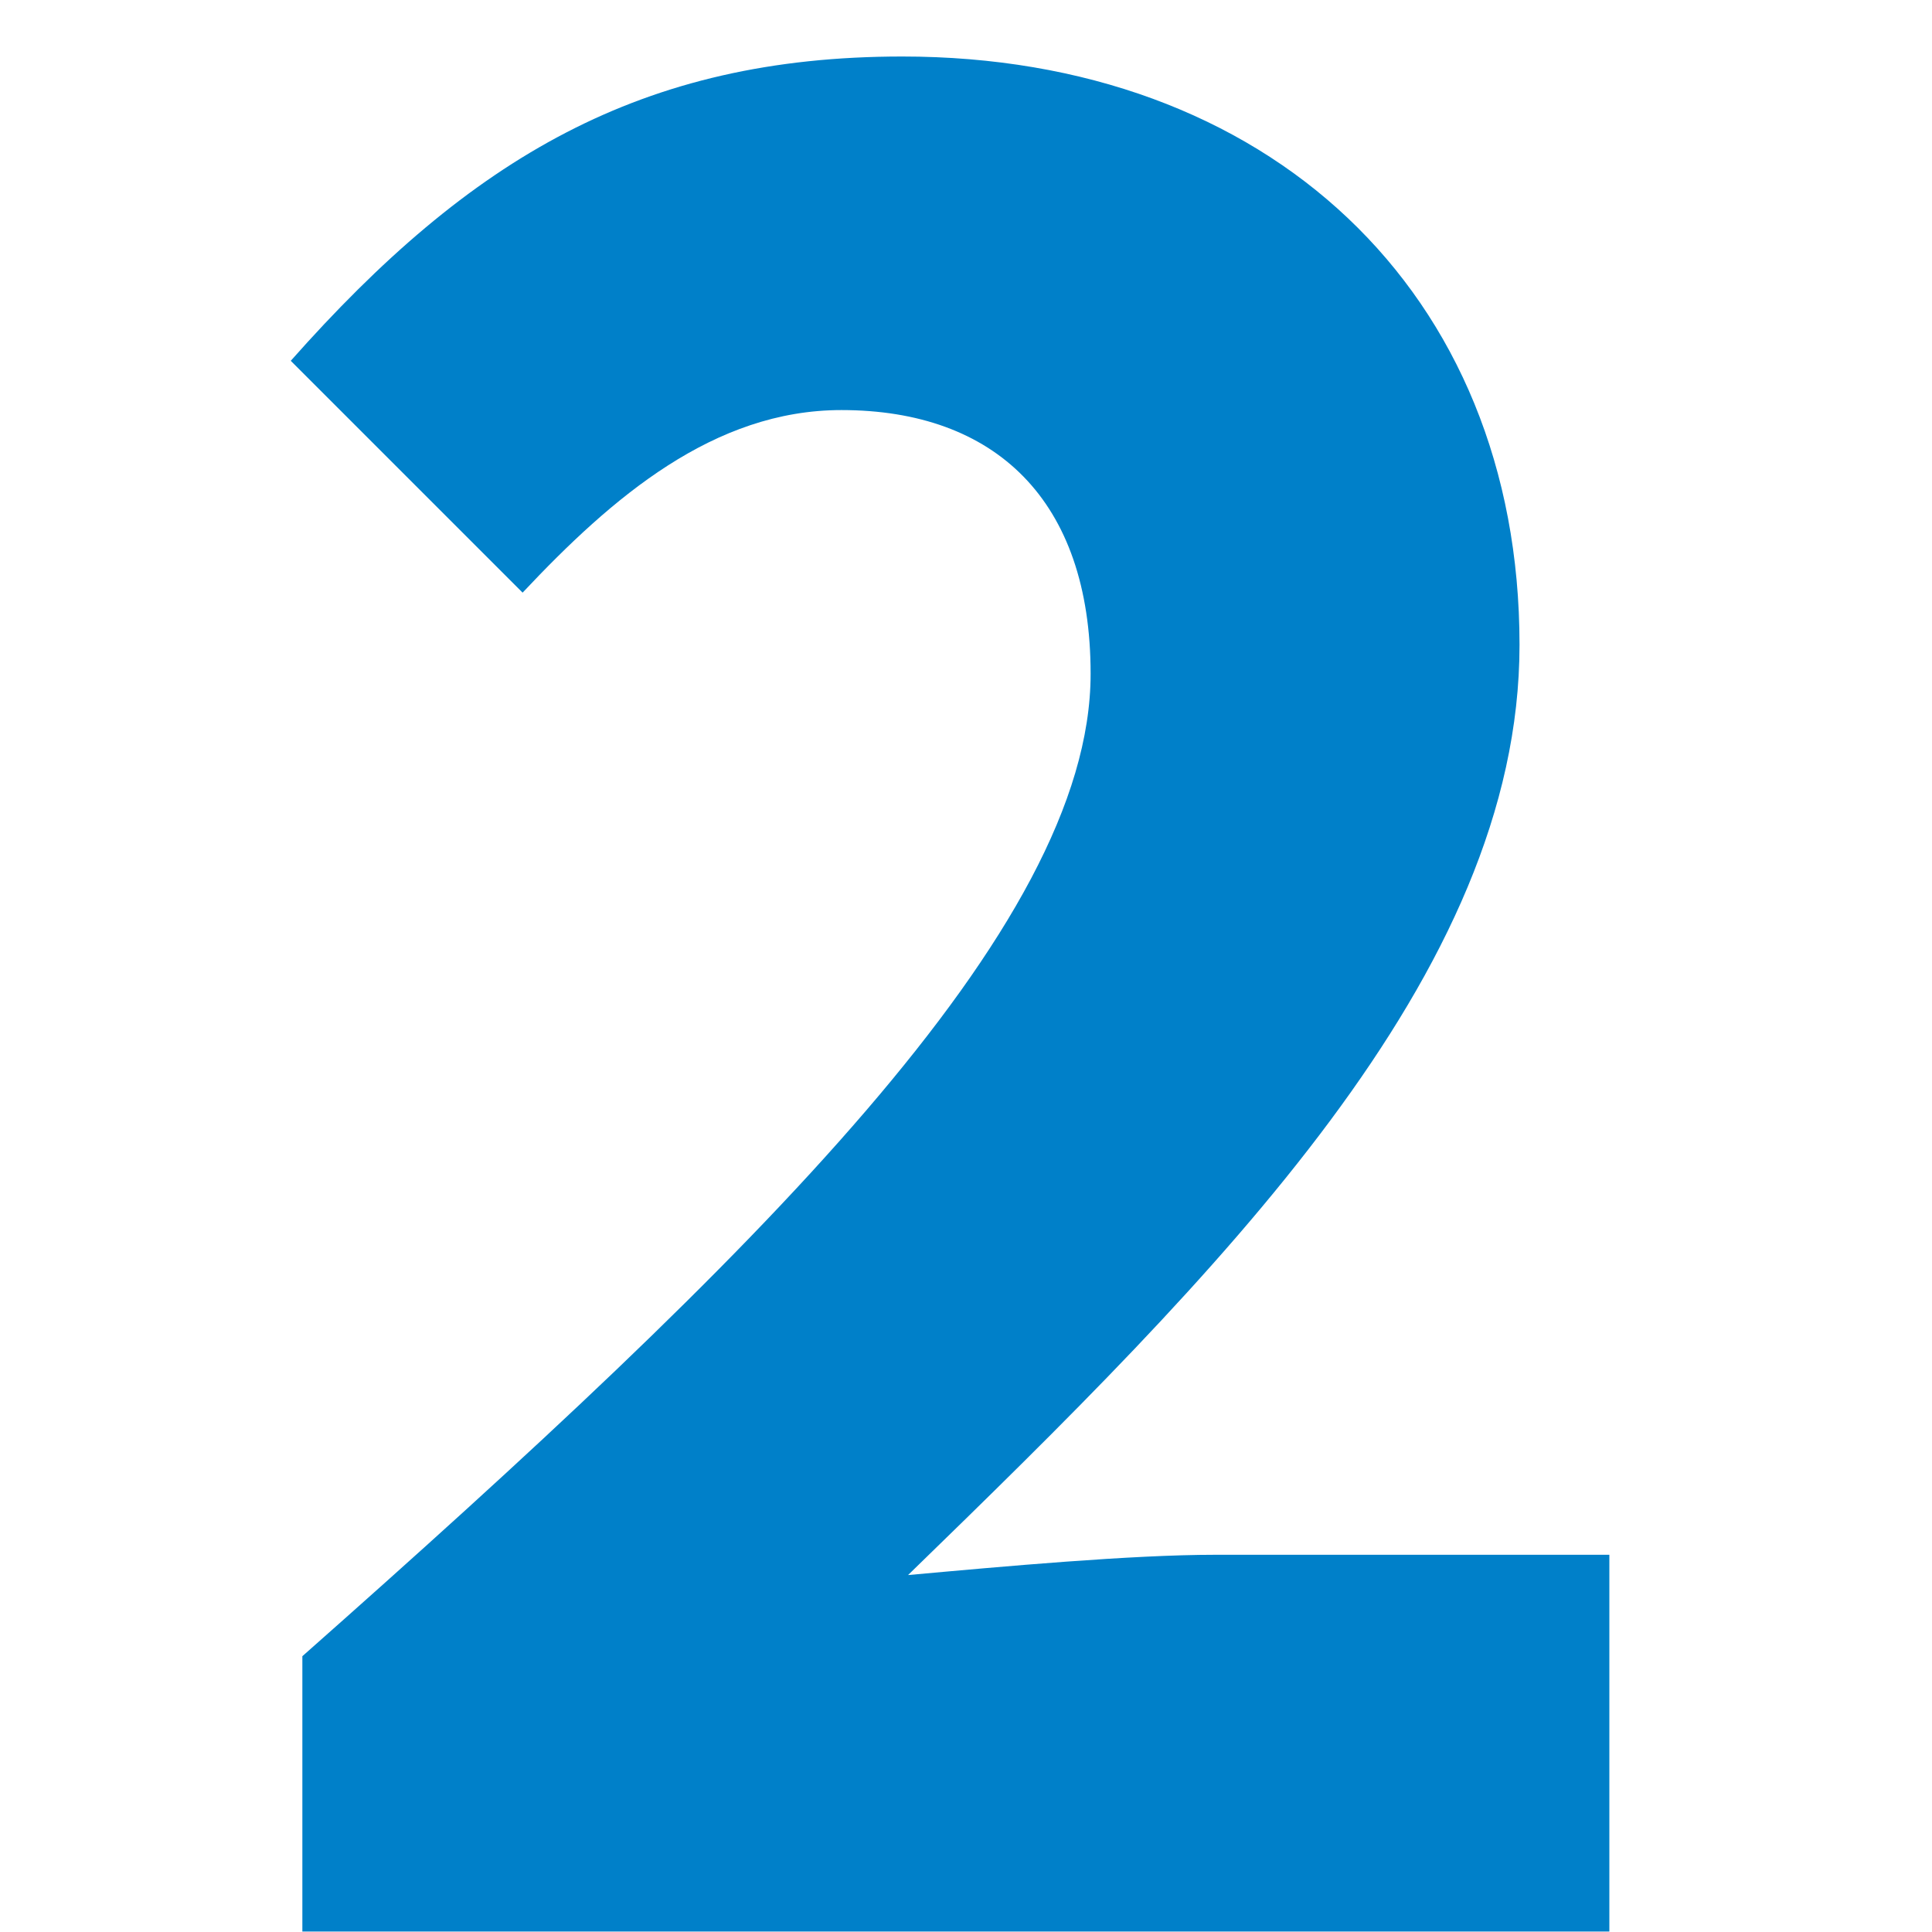
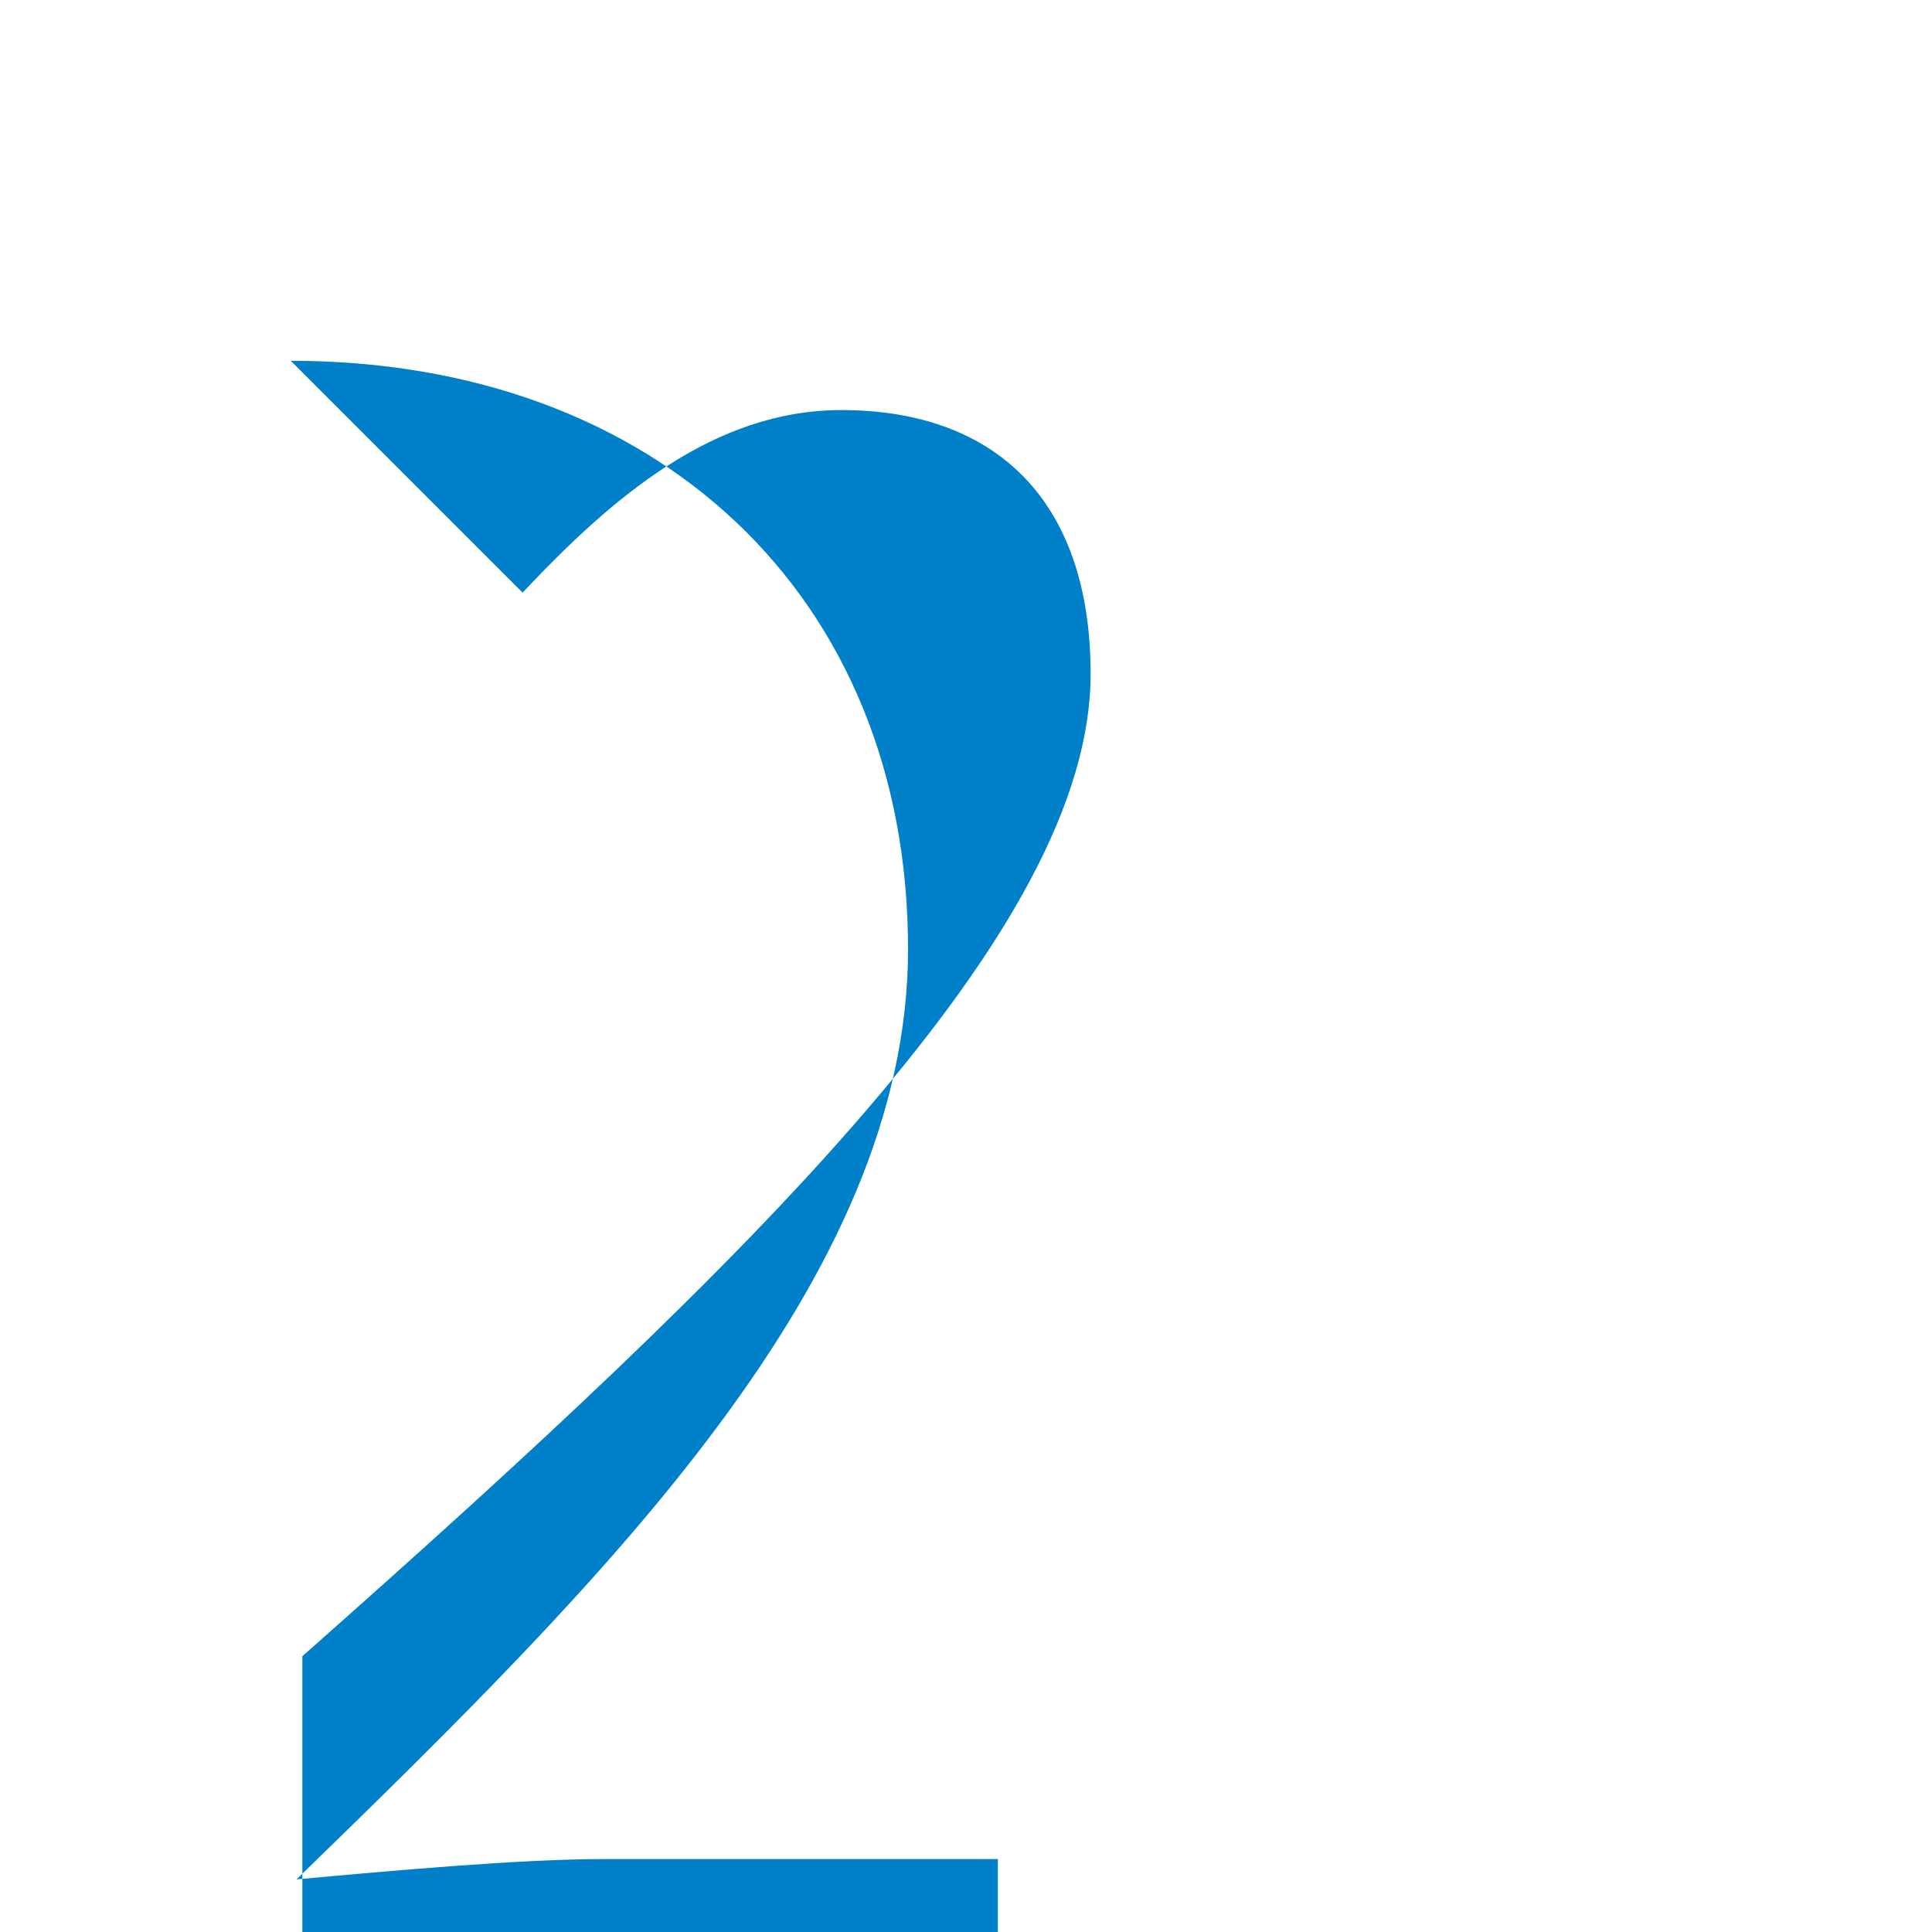
<svg xmlns="http://www.w3.org/2000/svg" id="Ebene_1" data-name="Ebene 1" viewBox="0 0 200 200">
  <defs>
    <style>
      .cls-1 {
        fill: none;
      }

      .cls-2 {
        fill: #0080c9;
      }
    </style>
  </defs>
-   <rect class="cls-1" x="-.14" y="-41.87" width="200.27" height="241.87" />
-   <path class="cls-2" d="M31.3,171.45c46.8-41.4,81.6-75.3,81.6-101.7,0-18-9.9-27.3-25.8-27.3-13.2,0-23.7,9-33,18.9l-24-24C48.7,16.35,66.4,5.85,93.4,5.85c37.8,0,63.9,24.3,63.9,60.9,0,34.2-31.2,65.1-63.3,96.3,9.9-.9,23.1-2.1,31.8-2.1h40.8v39H31.3v-28.5Z" />
+   <path class="cls-2" d="M31.3,171.45c46.8-41.4,81.6-75.3,81.6-101.7,0-18-9.9-27.3-25.8-27.3-13.2,0-23.7,9-33,18.9l-24-24c37.8,0,63.9,24.3,63.9,60.9,0,34.2-31.2,65.1-63.3,96.3,9.9-.9,23.1-2.1,31.8-2.1h40.8v39H31.3v-28.5Z" />
</svg>